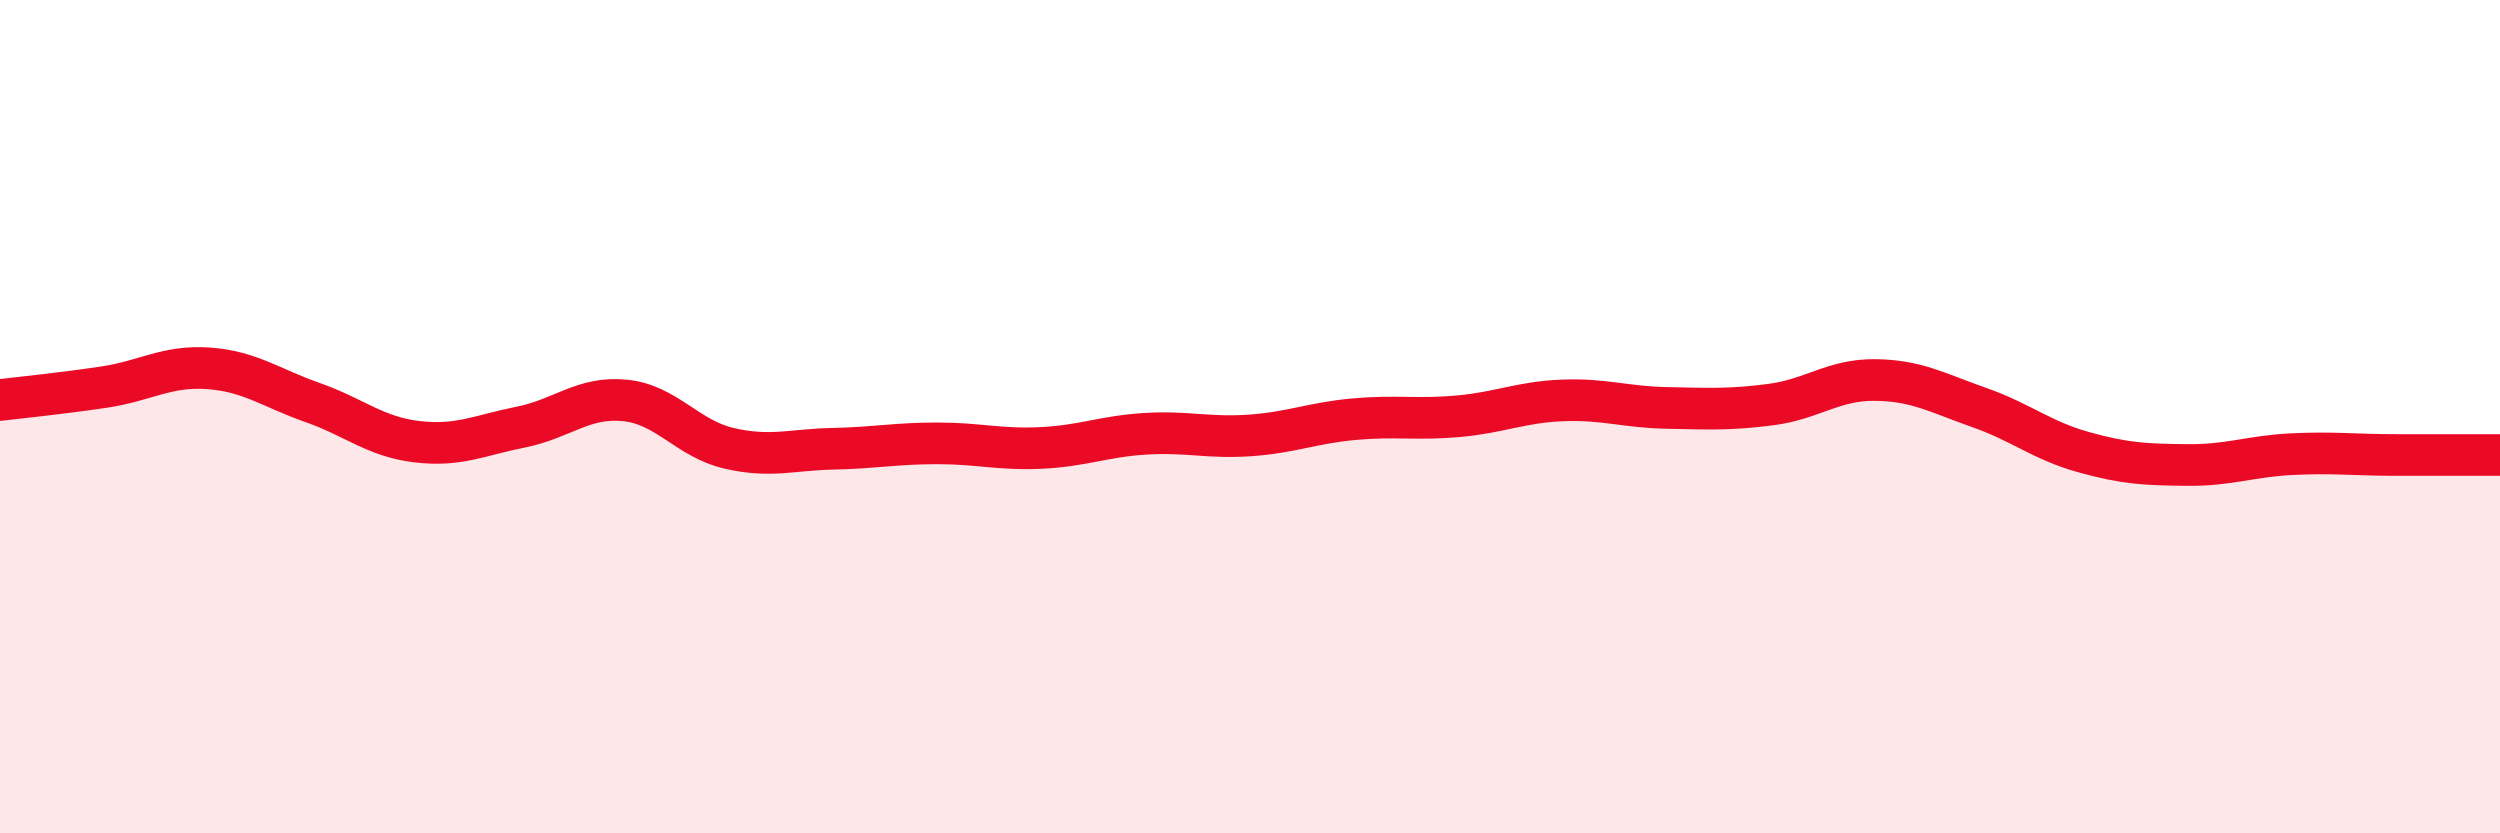
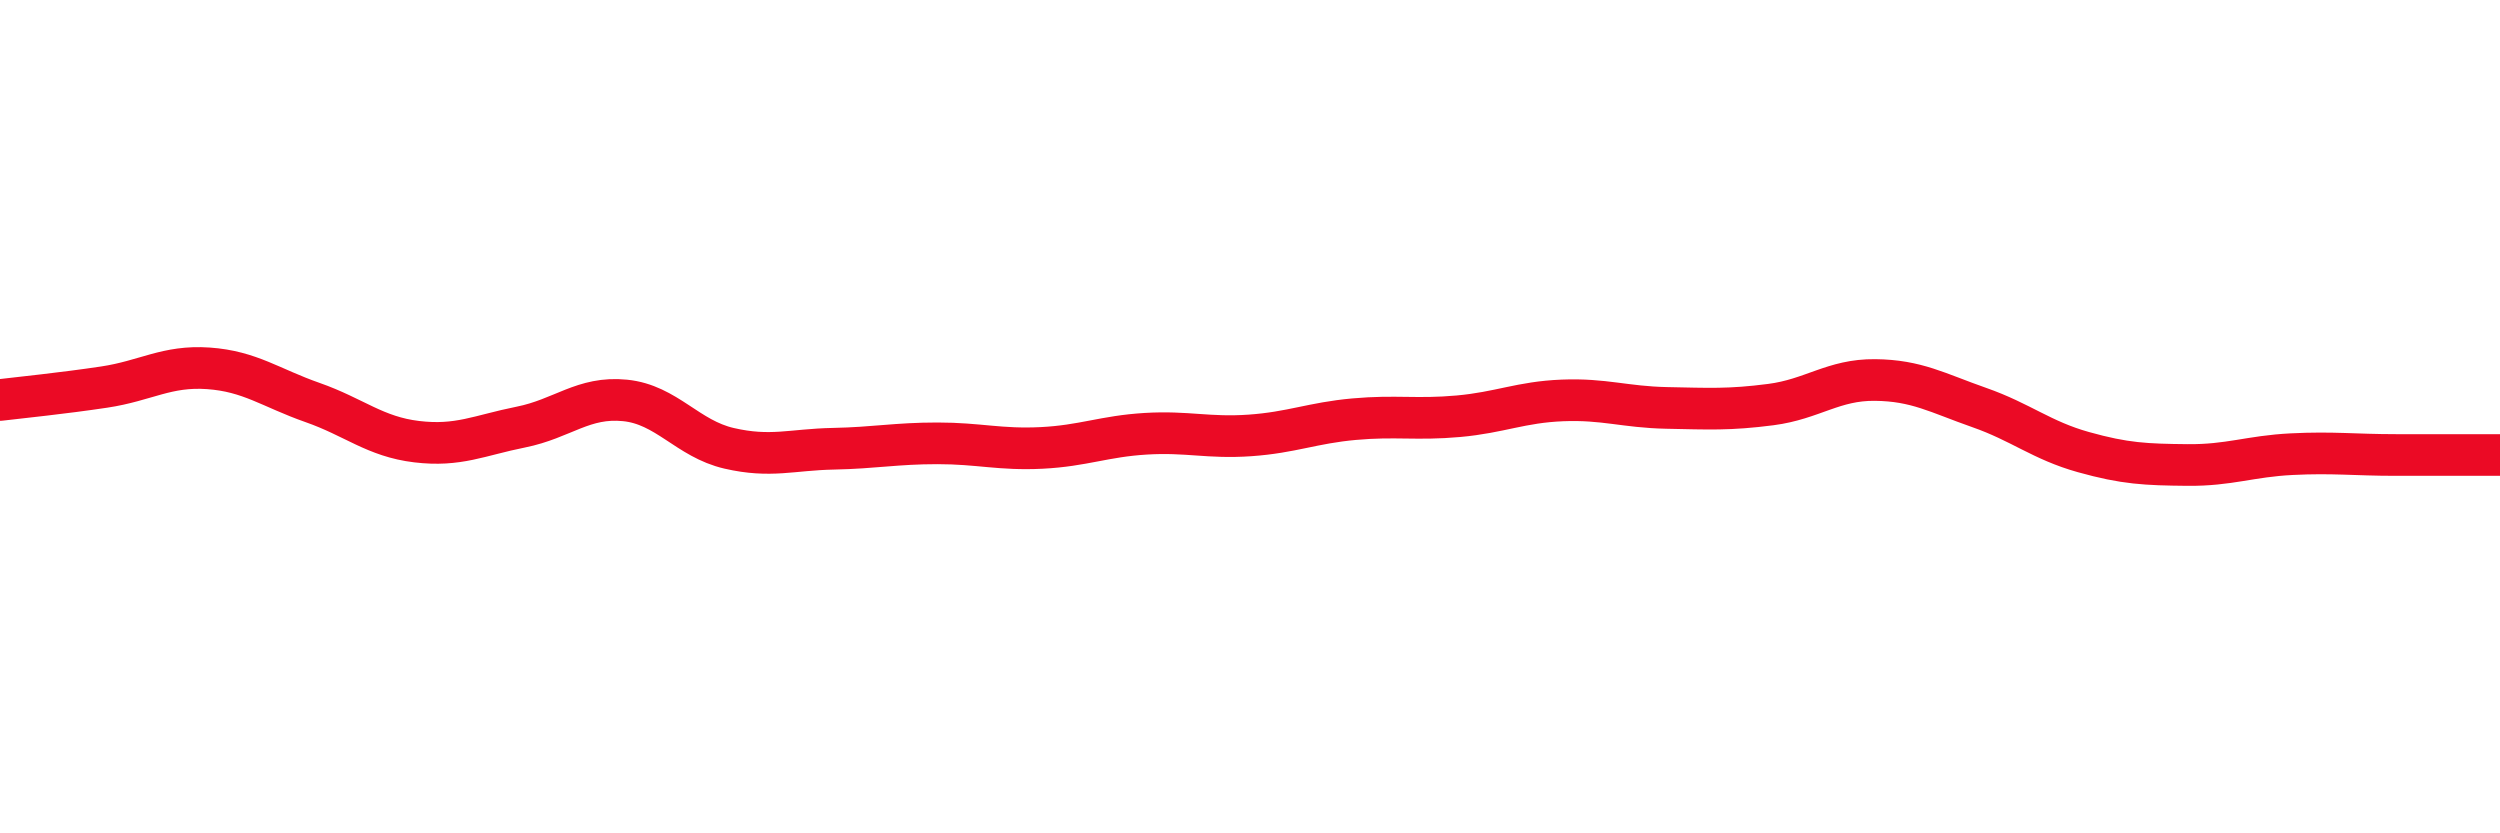
<svg xmlns="http://www.w3.org/2000/svg" width="60" height="20" viewBox="0 0 60 20">
-   <path d="M 0,9.6 C 0.5,9.54 1.5,9.44 2.5,9.29 C 3.5,9.14 4,8.77 5,8.84 C 6,8.91 6.5,9.31 7.5,9.66 C 8.5,10.01 9,10.48 10,10.6 C 11,10.72 11.5,10.45 12.5,10.25 C 13.5,10.05 14,9.51 15,9.61 C 16,9.71 16.5,10.53 17.5,10.76 C 18.5,10.99 19,10.79 20,10.77 C 21,10.75 21.5,10.64 22.5,10.64 C 23.5,10.64 24,10.8 25,10.75 C 26,10.7 26.5,10.47 27.5,10.41 C 28.5,10.35 29,10.52 30,10.45 C 31,10.38 31.5,10.15 32.5,10.06 C 33.5,9.97 34,10.08 35,9.99 C 36,9.9 36.5,9.65 37.5,9.61 C 38.5,9.57 39,9.77 40,9.79 C 41,9.81 41.5,9.84 42.5,9.71 C 43.5,9.58 44,9.11 45,9.12 C 46,9.13 46.5,9.43 47.5,9.78 C 48.5,10.13 49,10.57 50,10.85 C 51,11.13 51.5,11.15 52.5,11.16 C 53.5,11.17 54,10.95 55,10.9 C 56,10.85 56.5,10.92 57.5,10.92 C 58.5,10.92 59.5,10.92 60,10.92L60 20L0 20Z" fill="#EB0A25" opacity="0.1" stroke-linecap="round" stroke-linejoin="round" />
  <path d="M 0,9.6 C 0.5,9.54 1.5,9.44 2.5,9.29 C 3.5,9.14 4,8.77 5,8.84 C 6,8.91 6.5,9.31 7.5,9.66 C 8.5,10.01 9,10.48 10,10.6 C 11,10.72 11.5,10.45 12.5,10.25 C 13.5,10.05 14,9.51 15,9.61 C 16,9.71 16.5,10.53 17.5,10.76 C 18.5,10.99 19,10.79 20,10.77 C 21,10.75 21.5,10.64 22.5,10.64 C 23.5,10.64 24,10.8 25,10.75 C 26,10.7 26.5,10.47 27.5,10.41 C 28.5,10.35 29,10.52 30,10.45 C 31,10.38 31.5,10.15 32.5,10.06 C 33.5,9.97 34,10.08 35,9.99 C 36,9.9 36.5,9.65 37.5,9.61 C 38.5,9.57 39,9.77 40,9.79 C 41,9.81 41.5,9.84 42.5,9.71 C 43.5,9.58 44,9.11 45,9.12 C 46,9.13 46.5,9.43 47.5,9.78 C 48.5,10.13 49,10.57 50,10.85 C 51,11.13 51.5,11.15 52.5,11.16 C 53.5,11.17 54,10.95 55,10.9 C 56,10.85 56.5,10.92 57.5,10.92 C 58.5,10.92 59.5,10.92 60,10.92" stroke="#EB0A25" stroke-width="1" fill="none" stroke-linecap="round" stroke-linejoin="round" />
</svg>